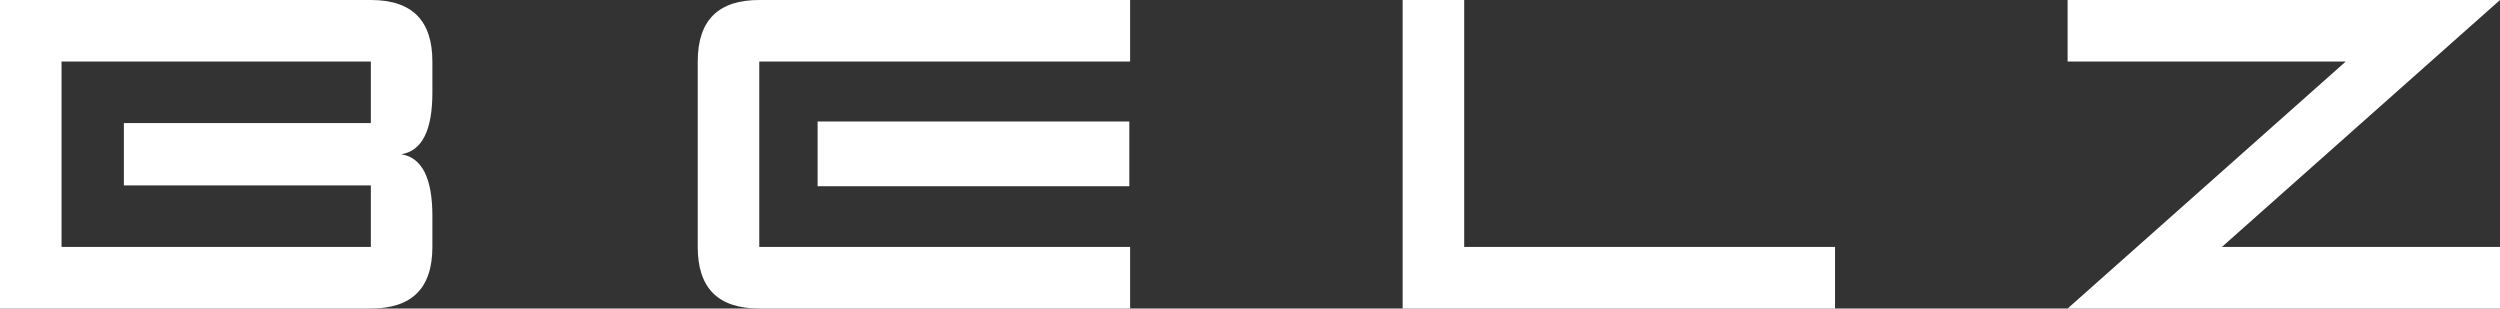
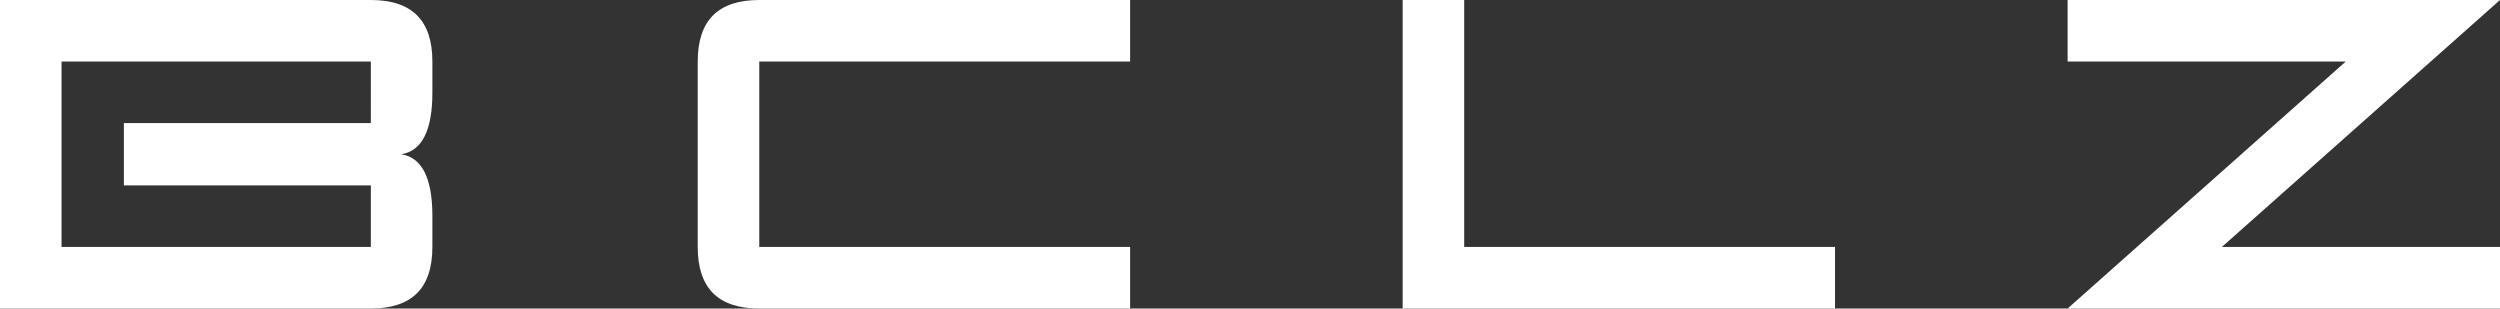
<svg xmlns="http://www.w3.org/2000/svg" version="1.1" id="Ebene_1" x="0px" y="0px" viewBox="0 0 312.8 38.6" style="enable-background:new 0 0 312.8 38.6;" xml:space="preserve">
  <rect x="0" y="0" width="312.8" height="38.6" fill="#333333" stroke="none" />
  <style type="text/css">
	.st0{fill:#ffffff;}
	.st1{fill:#ffffff;}
</style>
  <g>
    <g>
      <g>
        <path class="st0" d="M0,0h46.4c5.2,0,7.7,2.6,7.7,7.7v3.9c0,4.7-1.3,7.3-3.9,7.7c2.6,0.4,3.9,3,3.9,7.7v3.9     c0,5.2-2.6,7.7-7.7,7.7H0V0z M15.5,15.4h30.9V7.7H7.7v23.2h38.7v-7.7H15.5V15.4z" />
-         <path class="st0" d="M141.4,7.7H95v23.2h46.4v7.7H95c-5.2,0-7.7-2.6-7.7-7.7V7.7C87.3,2.5,89.9,0,95,0h46.4V7.7z M141.4,7.7H95     v23.2h46.4v7.7H95c-5.2,0-7.7-2.6-7.7-7.7V7.7C87.3,2.5,89.9,0,95,0h46.4V7.7z" />
+         <path class="st0" d="M141.4,7.7H95v23.2h46.4v7.7H95c-5.2,0-7.7-2.6-7.7-7.7V7.7C87.3,2.5,89.9,0,95,0h46.4V7.7z M141.4,7.7H95     v23.2h46.4H95c-5.2,0-7.7-2.6-7.7-7.7V7.7C87.3,2.5,89.9,0,95,0h46.4V7.7z" />
        <path class="st0" d="M229.6,38.6h-54.1V0h7.7v30.9h46.4V38.6z" />
        <path class="st0" d="M312.8,38.6h-54.1l34.8-30.9h-34.8V0h54.1L278,30.9h34.8V38.6z" />
      </g>
    </g>
  </g>
-   <rect x="102.3" y="15.2" class="st1" width="39" height="8.1" />
</svg>